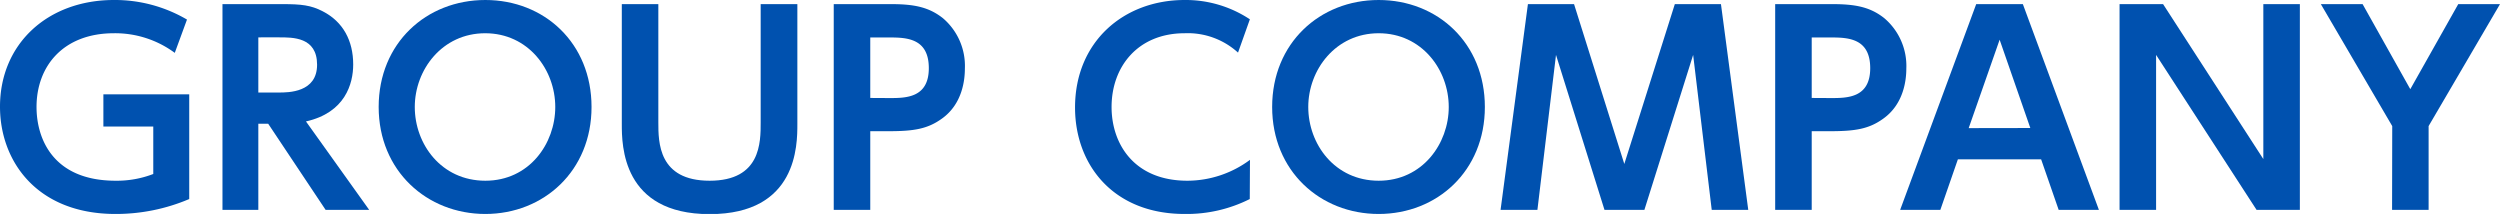
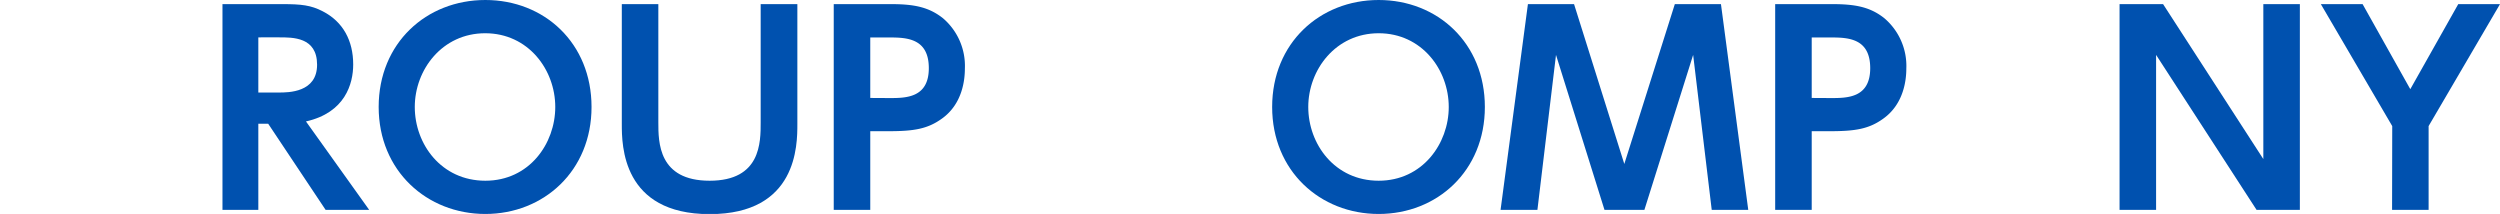
<svg xmlns="http://www.w3.org/2000/svg" viewBox="0 0 479.05 41">
  <defs>
    <style>.cls-1{fill:#0051af;}</style>
  </defs>
  <g id="レイヤー_2" data-name="レイヤー 2">
    <g id="レイヤー_1-2" data-name="レイヤー 1">
-       <path class="cls-1" d="M33.49,10.13A19.21,19.21,0,0,0,21.83,6.37C12.15,6.37,7,12.65,7,20.5c0,6.08,3.16,14.13,15.16,14.13a19.37,19.37,0,0,0,7.21-1.29V24.25H19.81V18.08H36.26V38.14A35.91,35.91,0,0,1,22.13,41C7.06,41,0,30.87,0,20.45,0,8.35,9.19,0,21.83,0a27.31,27.31,0,0,1,14,3.75Z" />
      <path class="cls-1" d="M54.09.79c3.66,0,5.48.2,7.76,1.38,3.9,2,5.83,5.64,5.83,10.18,0,3.7-1.54,9.24-9.05,10.92L70.74,40.21H62.39l-11-16.5H49.5v16.5H42.63V.79ZM49.5,7.16V17.73h3.9c1.88,0,7.36,0,7.36-5.33s-4.69-5.24-7.31-5.24Z" />
      <path class="cls-1" d="M72.56,20.5C72.56,8.25,81.7,0,93,0s20.35,8.25,20.35,20.5S104.18,41,93,41,72.56,32.75,72.56,20.5Zm33.84,0c0-7.16-5.19-14.13-13.43-14.13s-13.49,7-13.49,14.13S84.57,34.63,93,34.63,106.4,27.51,106.4,20.5Z" />
      <path class="cls-1" d="M152.79.79v23c0,4,0,17.24-16.8,17.24s-16.84-13.24-16.84-17.24V.79h7V23.42c0,3.85,0,11.21,9.83,11.21s9.78-7.36,9.78-11.21V.79Z" />
      <path class="cls-1" d="M170.72.79c4.39,0,7.21.54,9.93,2.67a12,12,0,0,1,4.24,9.68c0,2-.39,6.72-4.39,9.58-2.77,2-5.39,2.42-10.23,2.42h-3.51V40.21h-7V.79Zm-.3,18c3.11,0,7.56,0,7.56-5.73s-4.25-5.88-7.56-5.88h-3.66V18.77Z" />
-       <path class="cls-1" d="M239.48,38.14A26.89,26.89,0,0,1,227,41c-13.73,0-21-9.48-21-20.4C206,8,215.32,0,227,0a22.28,22.28,0,0,1,12.5,3.7l-2.27,6.38A14.3,14.3,0,0,0,227,6.37c-8.94,0-14,6.38-14,14.13,0,7.11,4.35,14.13,14.52,14.13a20.21,20.21,0,0,0,12-4Z" />
      <path class="cls-1" d="M243.77,20.5c0-12.25,9.14-20.5,20.41-20.5s20.35,8.25,20.35,20.5S275.39,41,264.18,41,243.77,32.75,243.77,20.5Zm33.84,0c0-7.16-5.19-14.13-13.43-14.13s-13.49,7-13.49,14.13,5.09,14.13,13.49,14.13S277.61,27.51,277.61,20.5Z" />
      <path class="cls-1" d="M315.1,40.21h-7.65l-9.29-29.69L294.6,40.21h-7.06L292.78.79h8.84l9.63,30.63L320.93.79h8.84L335,40.21H328l-3.56-29.69Z" />
      <path class="cls-1" d="M351.11.79c4.4,0,7.22.54,9.93,2.67a12,12,0,0,1,4.25,9.68c0,2-.4,6.72-4.4,9.58-2.76,2-5.38,2.42-10.22,2.42h-3.51V40.21h-7V.79Zm-.29,18c3.11,0,7.55,0,7.55-5.73s-4.24-5.88-7.55-5.88h-3.66V18.77Z" />
-       <path class="cls-1" d="M375.17,30.53l-3.36,9.68h-7.7L378.68.79h8.94l14.57,39.42h-7.71l-3.36-9.68Zm13.88-6L383.17,7.61l-5.93,16.94Z" />
      <path class="cls-1" d="M414.49.79,433.7,30.48V.79h7V40.21h-8.3L413.15,10.52V40.21h-7V.79Z" />
      <path class="cls-1" d="M458.4,24.16,444.72.79h8l9.14,16.3L471.05.79h8L465.37,24.16V40.21h-7Z" />
    </g>
  </g>
</svg>